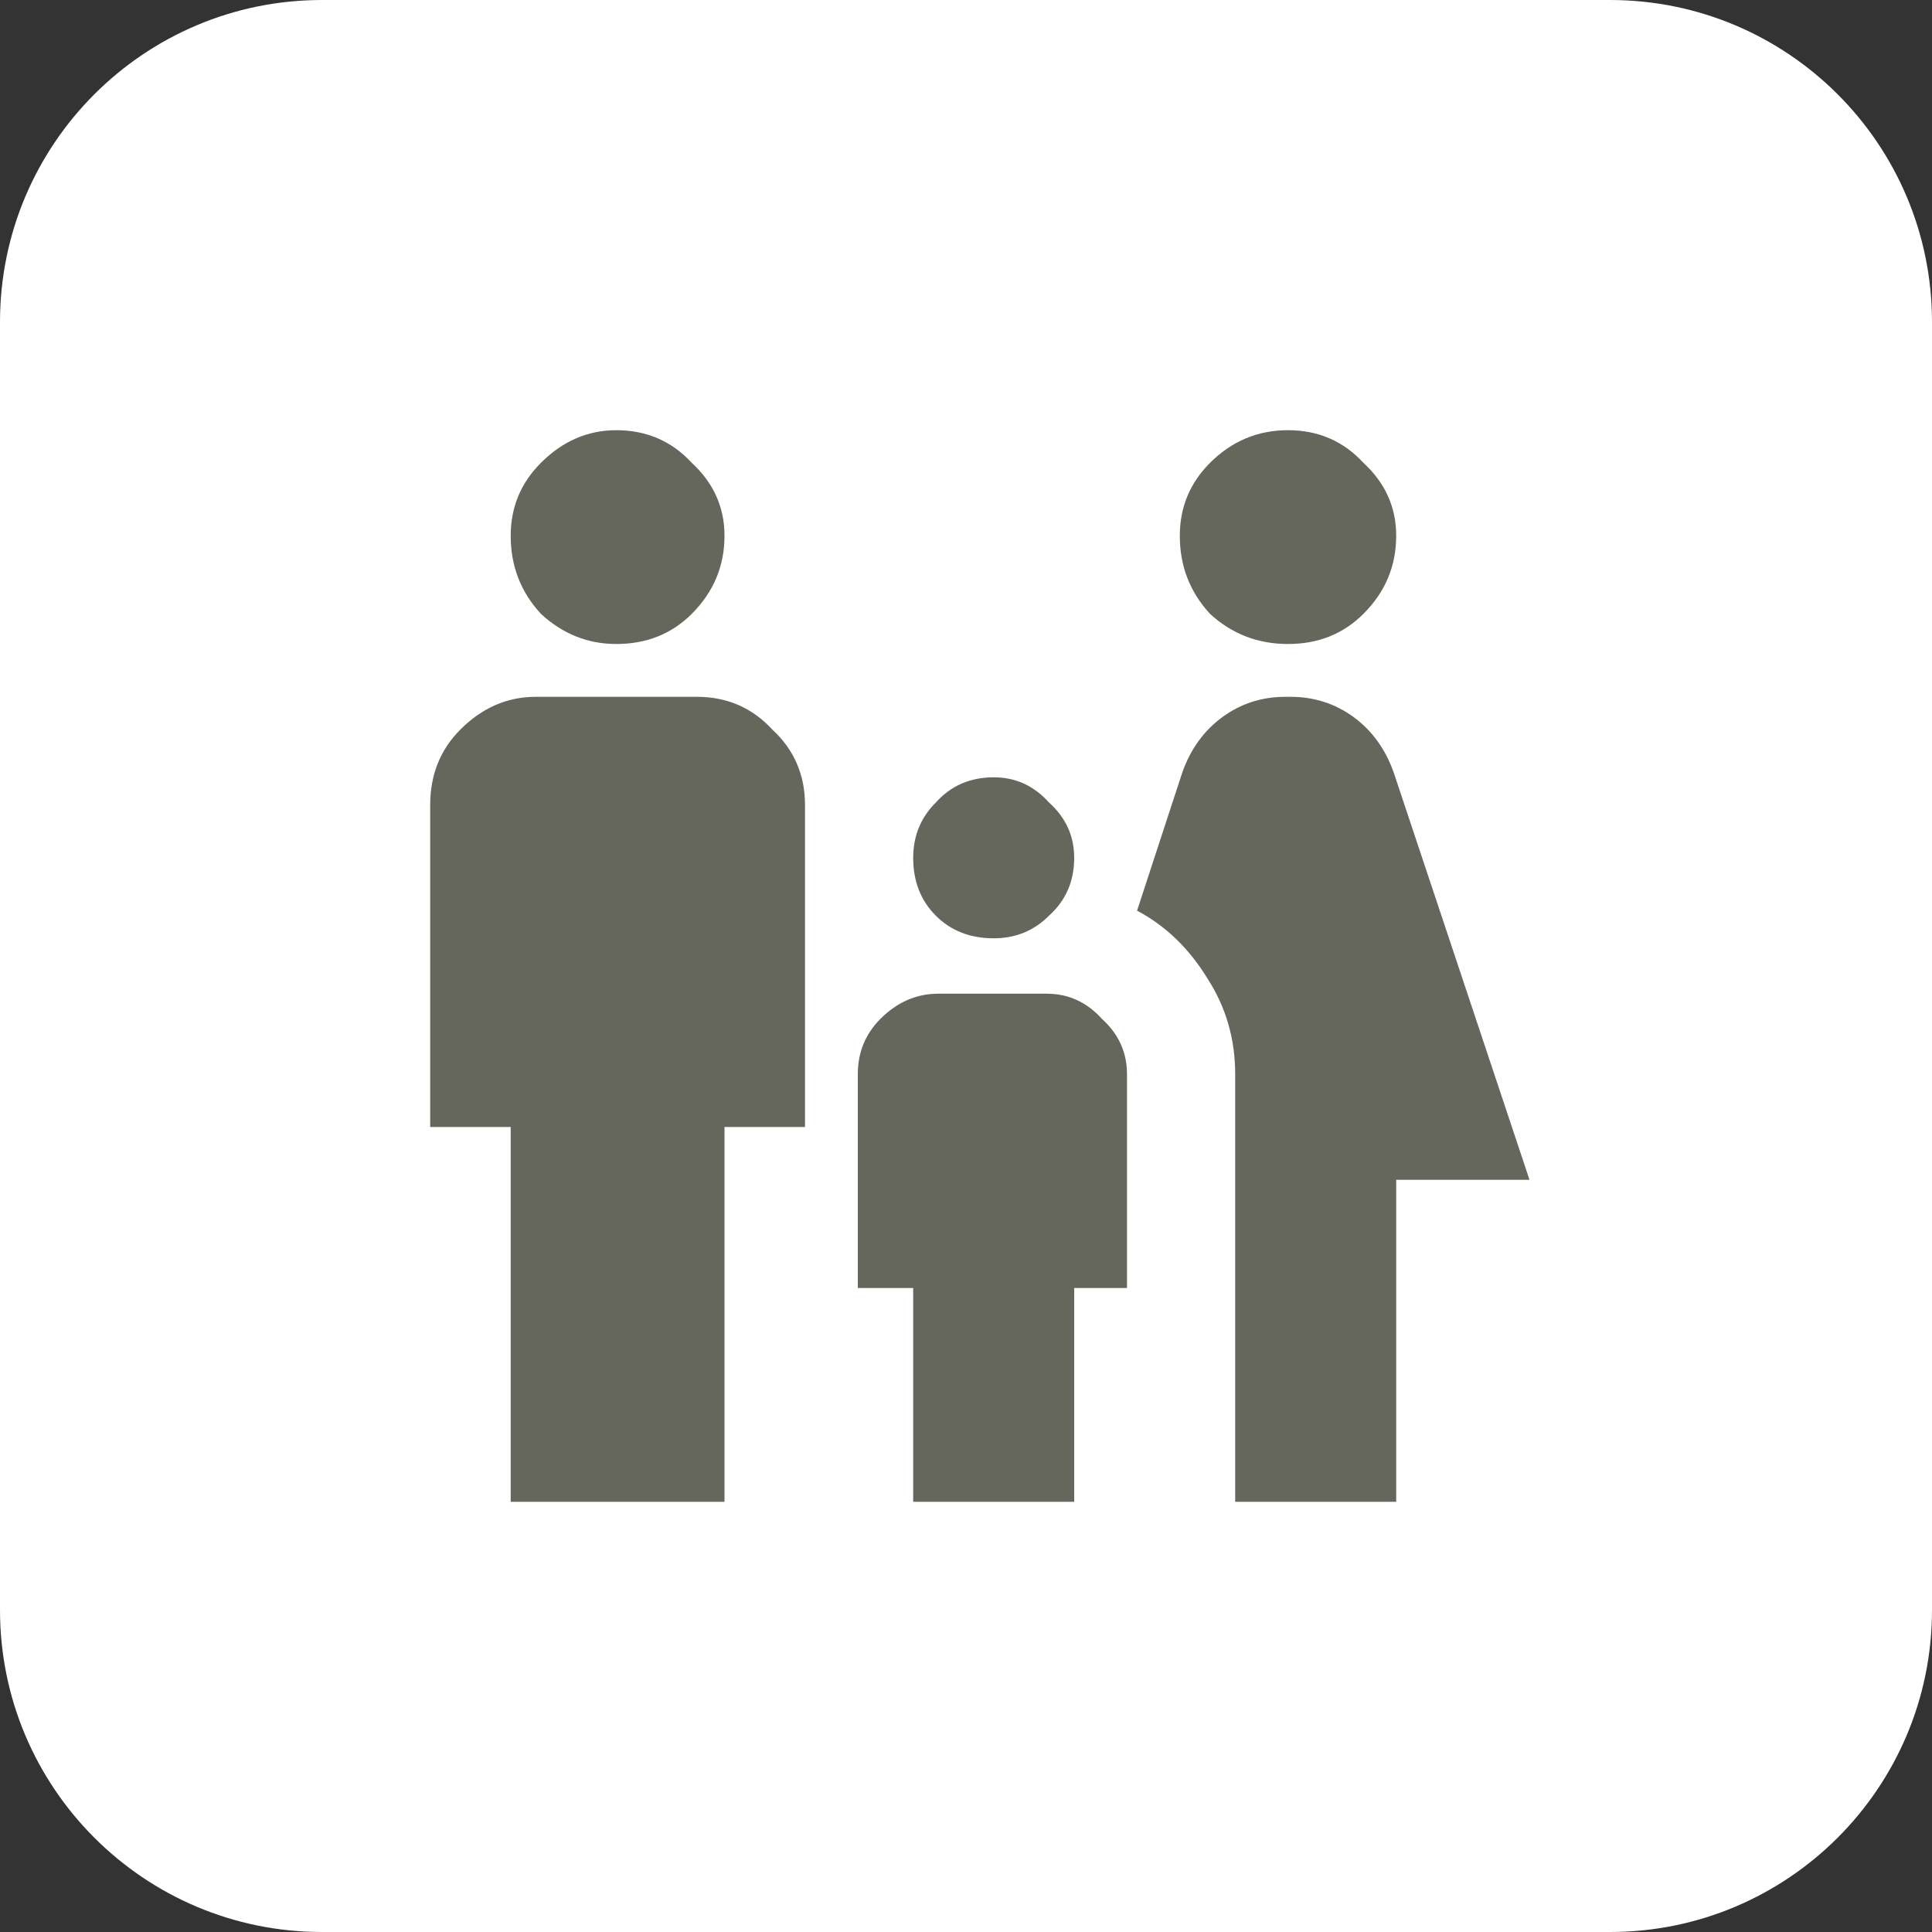
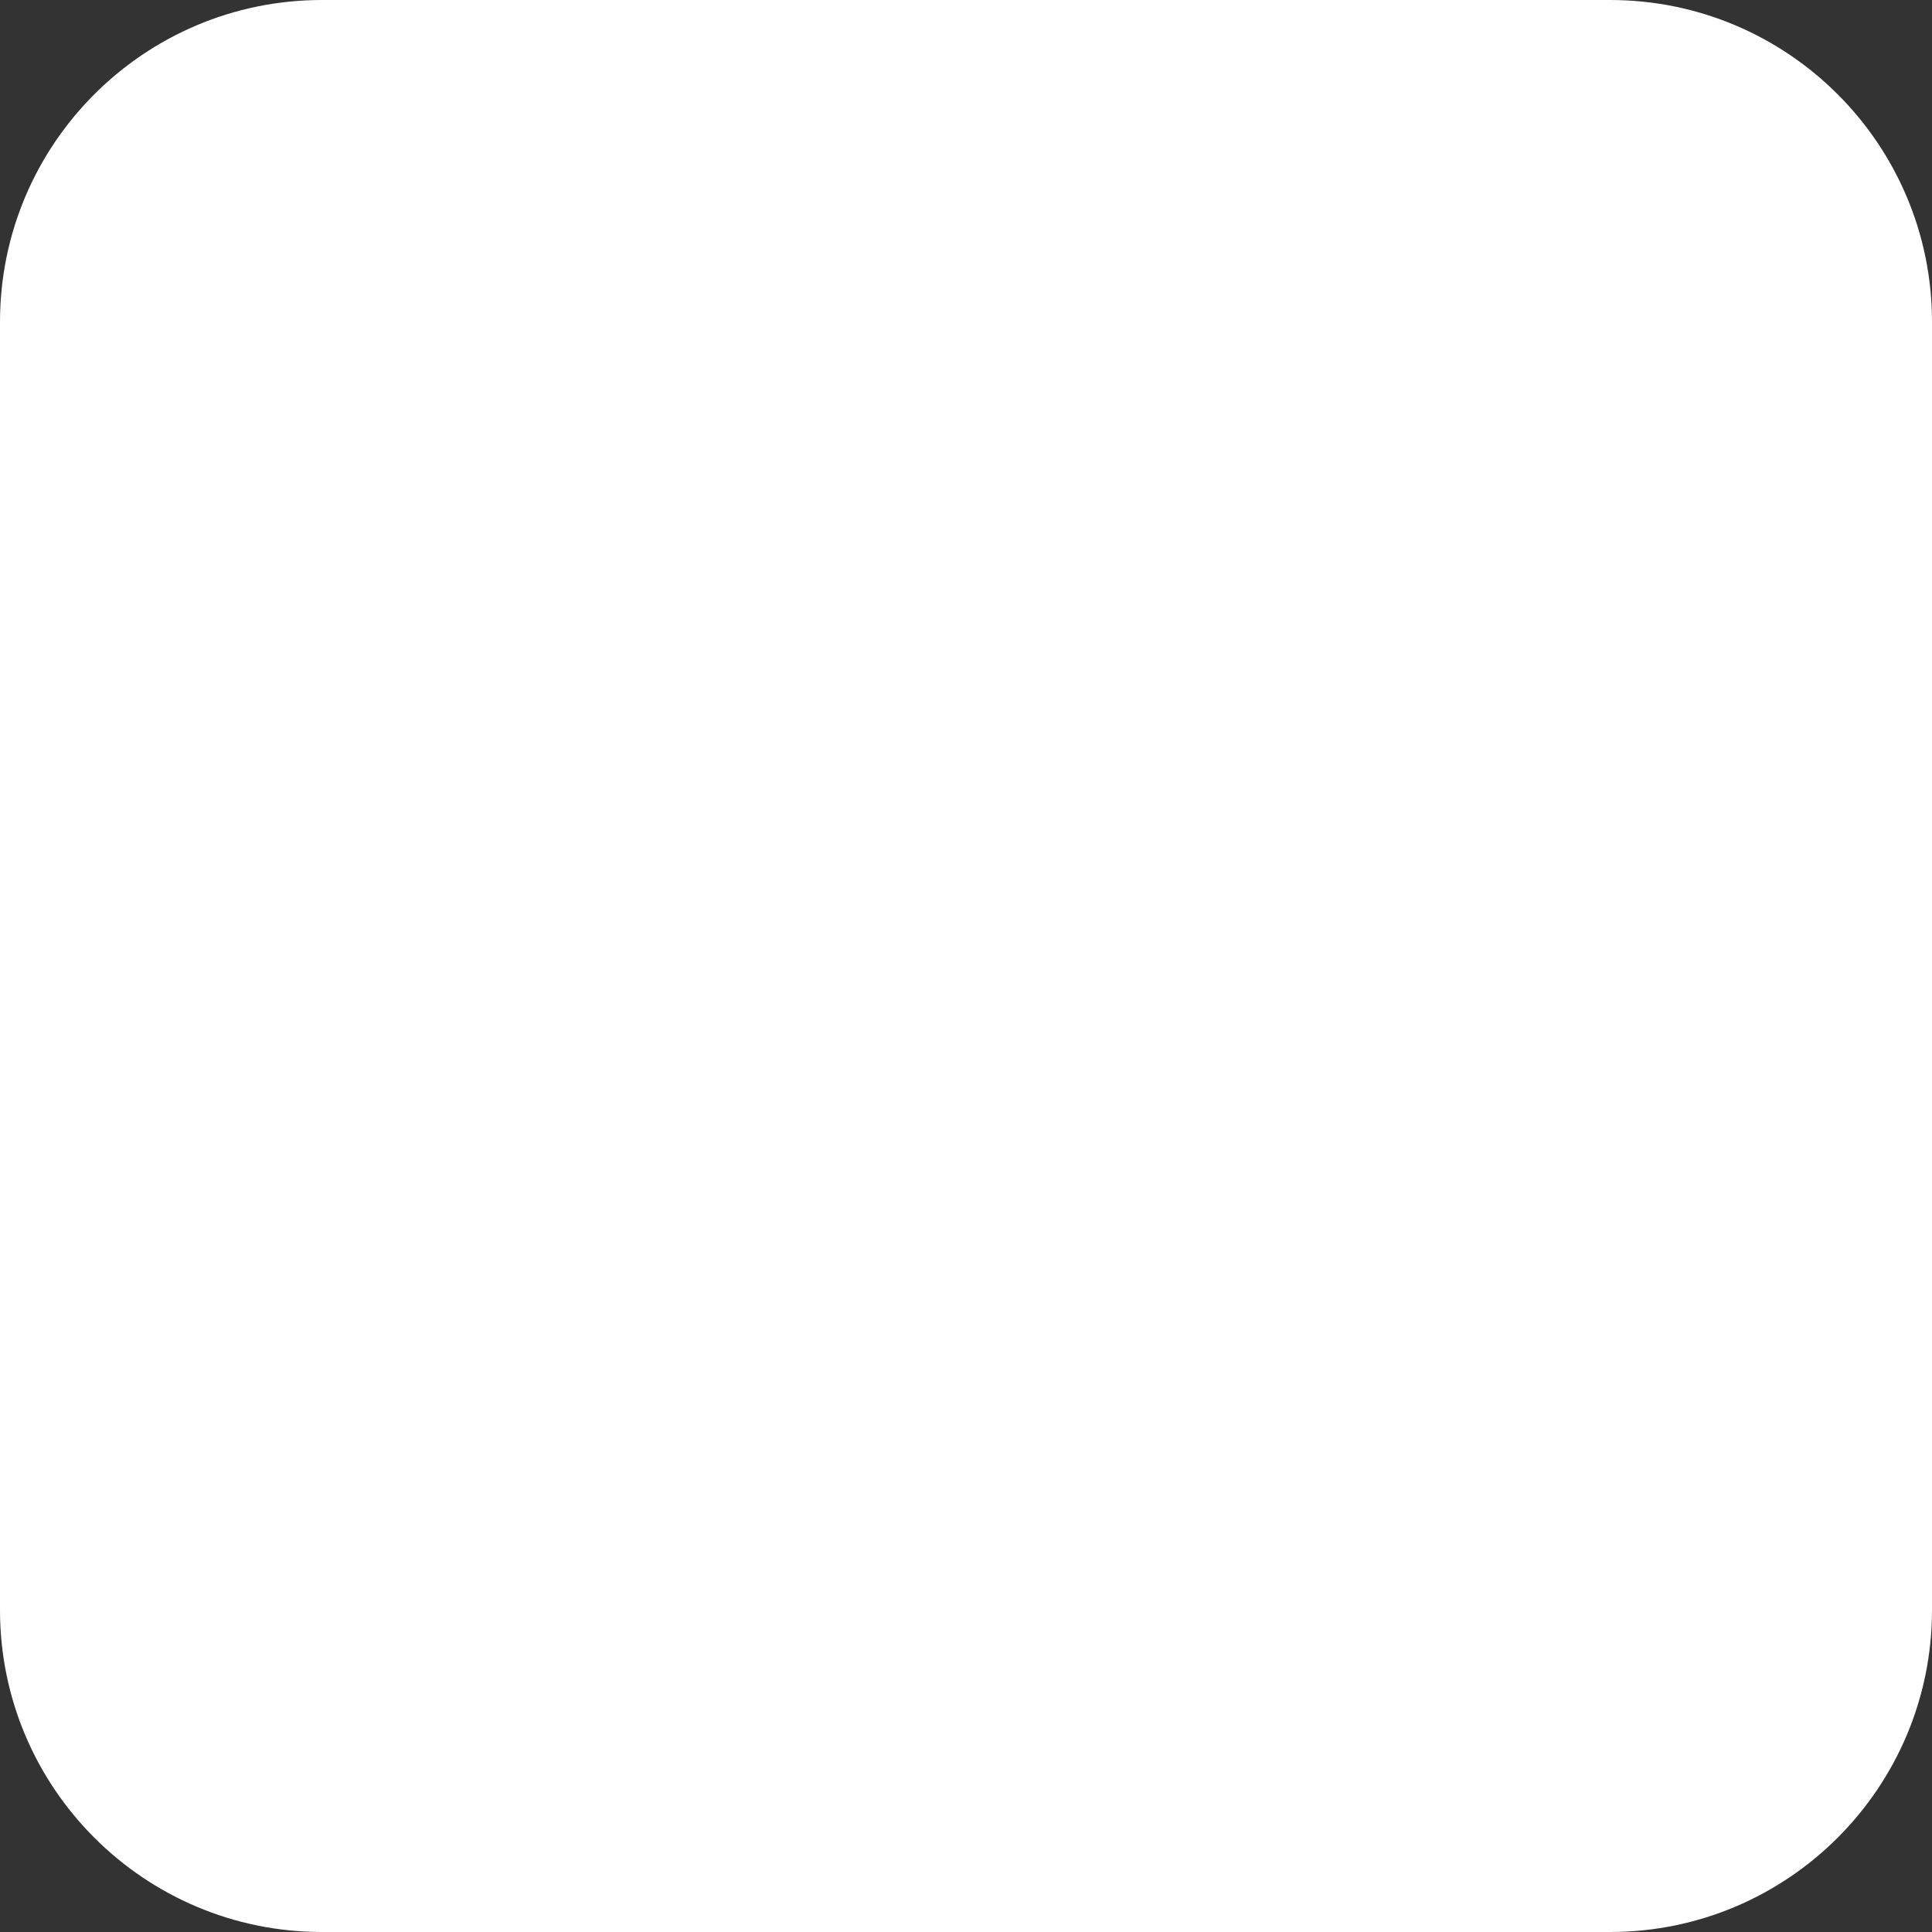
<svg xmlns="http://www.w3.org/2000/svg" width="48" height="48" viewBox="0 0 48 48" fill="none">
  <rect x="0" y="0" width="48" height="48" fill="#333333" stroke="none" />
  <path d="M0 8C0 3.582 3.582 0 8 0H40C44.418 0 48 3.582 48 8V40C48 44.418 44.418 48 40 48H8C3.582 48 0 44.418 0 40V8Z" fill="white" />
-   <path d="M29.312 13.312C29.312 12.604 29.562 12 30.062 11.5C30.604 10.958 31.25 10.688 32 10.688C32.75 10.688 33.375 10.958 33.875 11.5C34.417 12 34.688 12.604 34.688 13.312C34.688 14.062 34.417 14.708 33.875 15.25C33.375 15.75 32.75 16 32 16C31.25 16 30.604 15.75 30.062 15.25C29.562 14.708 29.312 14.062 29.312 13.312ZM34.688 37.312V29.312H38L34.625 19.188C34.417 18.604 34.083 18.146 33.625 17.812C33.167 17.479 32.646 17.312 32.062 17.312H31.938C31.354 17.312 30.833 17.479 30.375 17.812C29.917 18.146 29.583 18.604 29.375 19.188L28.25 22.625C28.958 23 29.542 23.562 30 24.312C30.458 25.021 30.688 25.812 30.688 26.688V37.312H34.688ZM24.688 23.312C25.229 23.312 25.688 23.125 26.062 22.75C26.479 22.375 26.688 21.896 26.688 21.312C26.688 20.771 26.479 20.312 26.062 19.938C25.688 19.521 25.229 19.312 24.688 19.312C24.104 19.312 23.625 19.521 23.25 19.938C22.875 20.312 22.688 20.771 22.688 21.312C22.688 21.896 22.875 22.375 23.25 22.75C23.625 23.125 24.104 23.312 24.688 23.312ZM15.312 16C16.062 16 16.688 15.75 17.188 15.25C17.729 14.708 18 14.062 18 13.312C18 12.604 17.729 12 17.188 11.5C16.688 10.958 16.062 10.688 15.312 10.688C14.604 10.688 13.979 10.958 13.438 11.5C12.938 12 12.688 12.604 12.688 13.312C12.688 14.062 12.938 14.708 13.438 15.25C13.979 15.75 14.604 16 15.312 16ZM18 37.312V28H20V20C20 19.25 19.729 18.625 19.188 18.125C18.688 17.583 18.062 17.312 17.312 17.312H13.312C12.604 17.312 11.979 17.583 11.438 18.125C10.938 18.625 10.688 19.25 10.688 20V28H12.688V37.312H18ZM26.688 37.312V32H28V26.688C28 26.146 27.792 25.688 27.375 25.312C27 24.896 26.542 24.688 26 24.688H23.312C22.771 24.688 22.292 24.896 21.875 25.312C21.5 25.688 21.312 26.146 21.312 26.688V32H22.688V37.312H26.688Z" fill="#65665C" />
</svg>